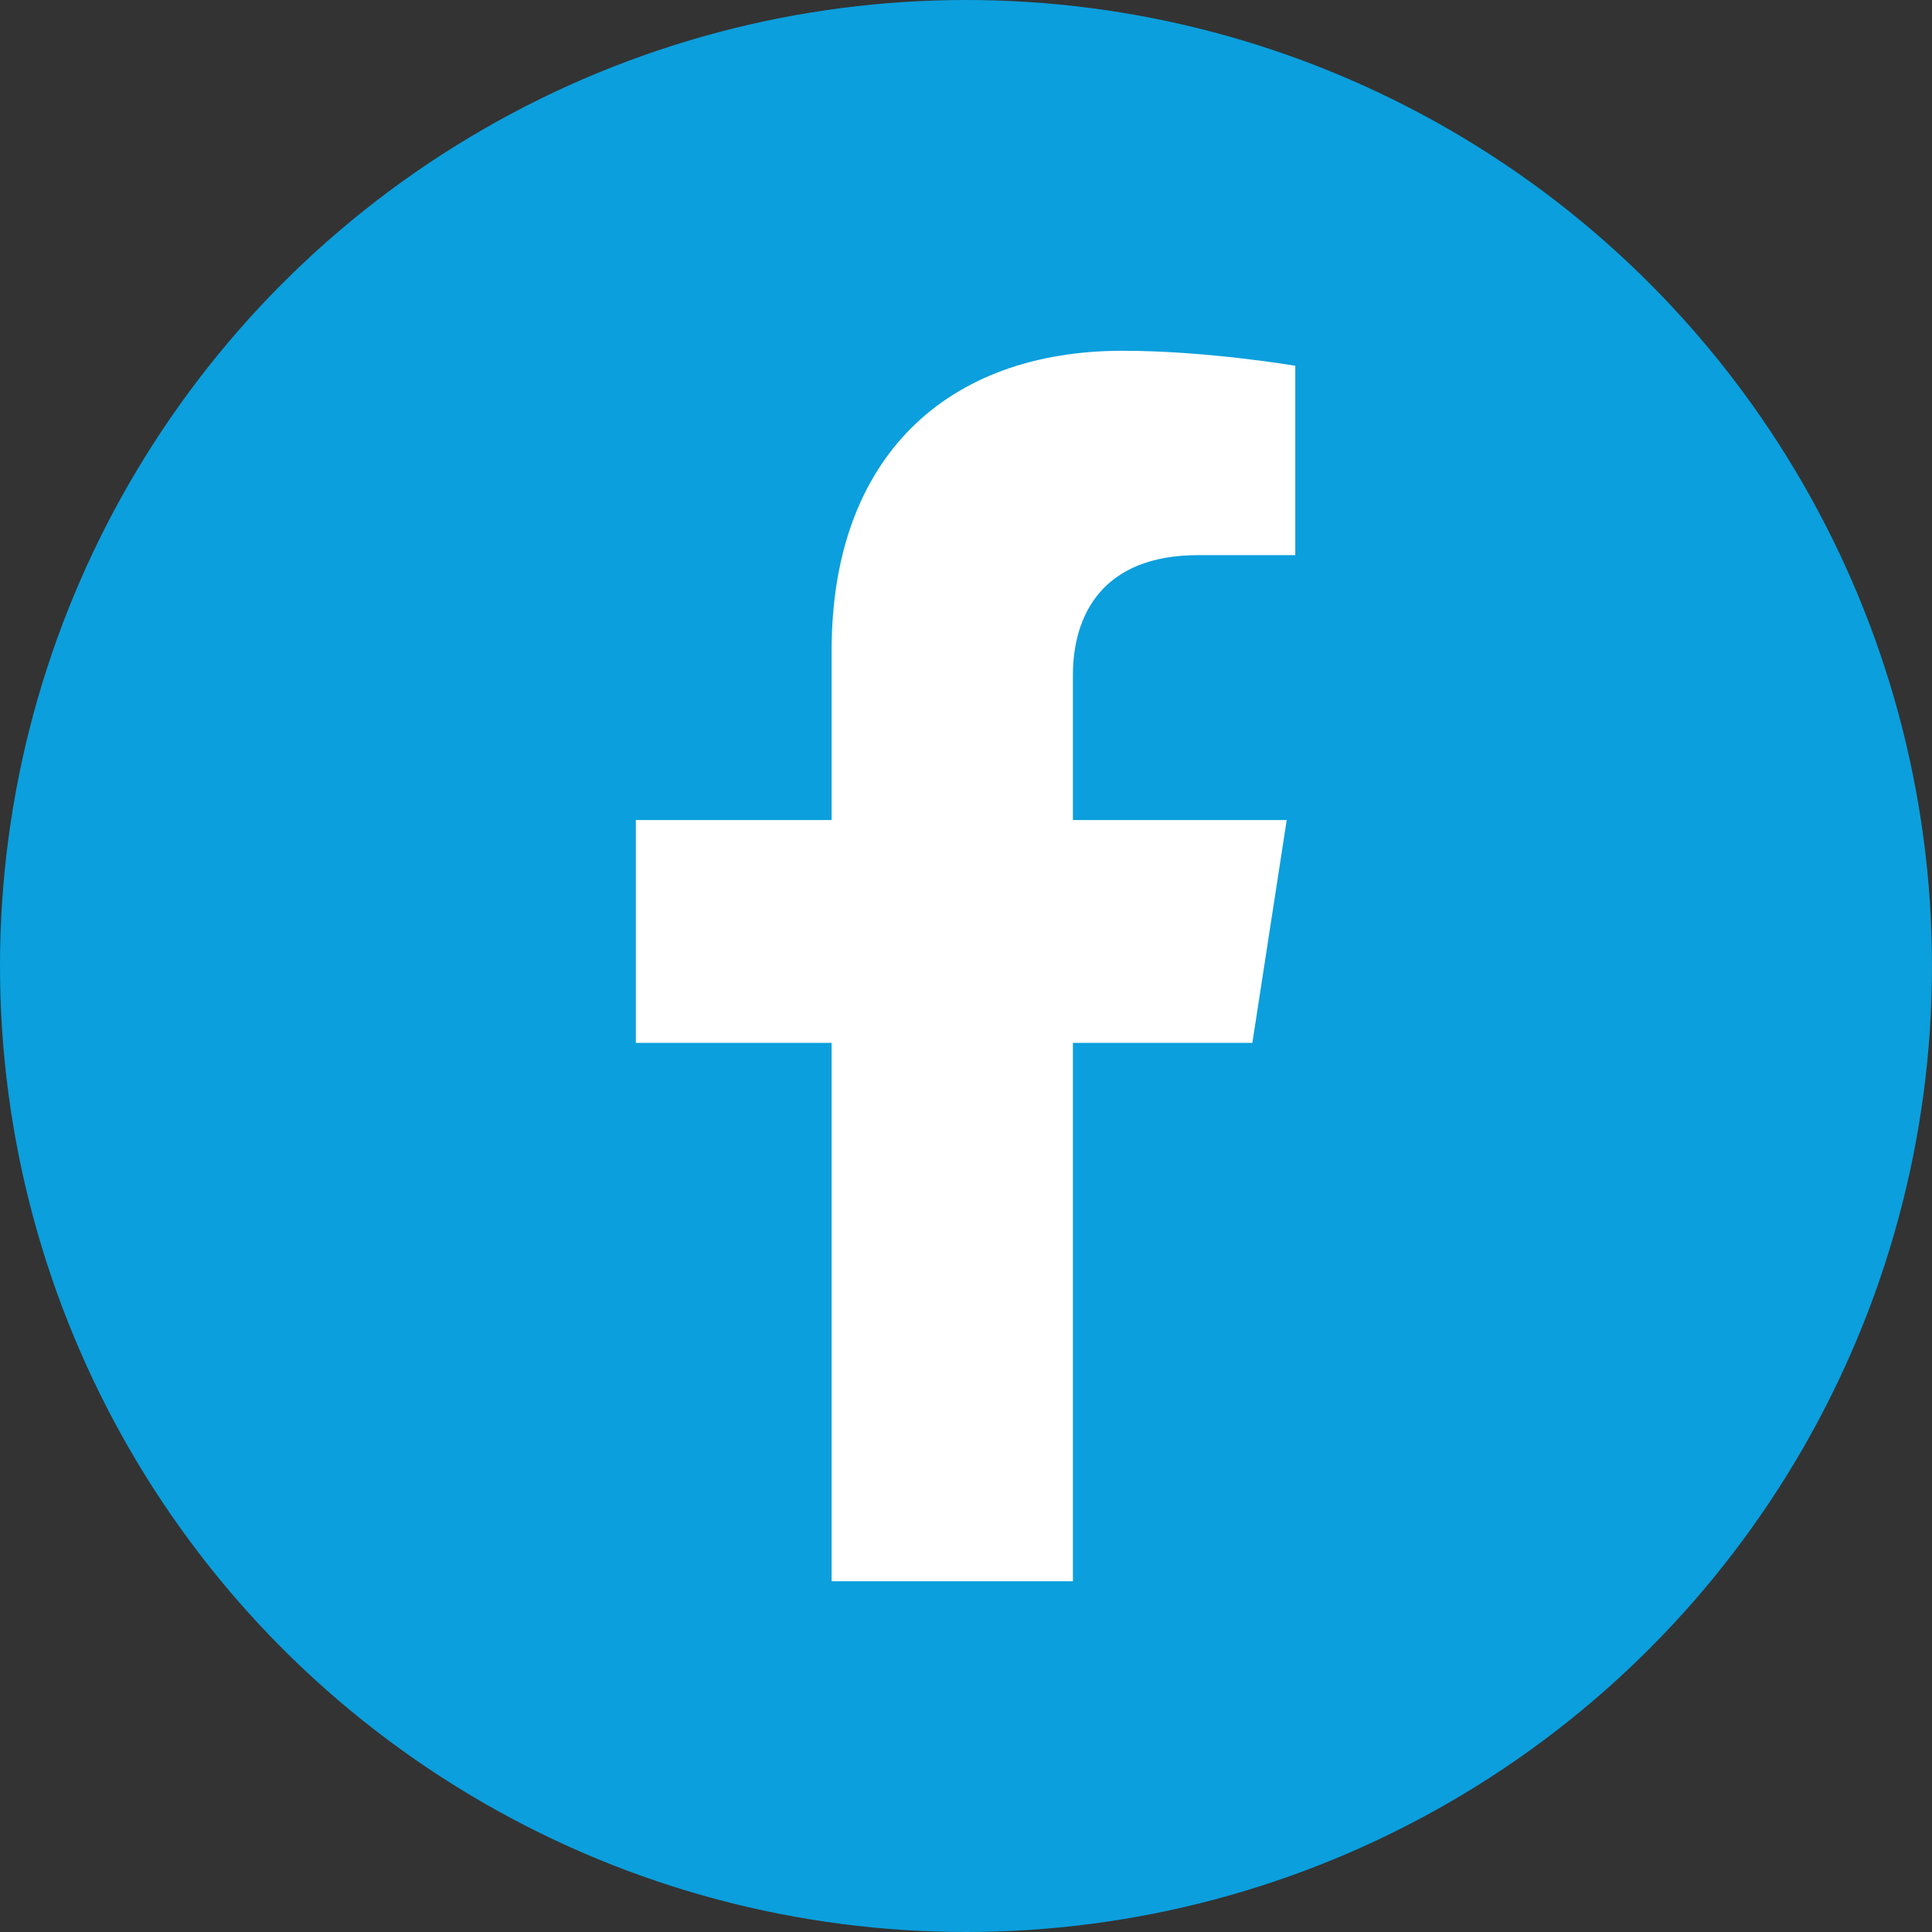
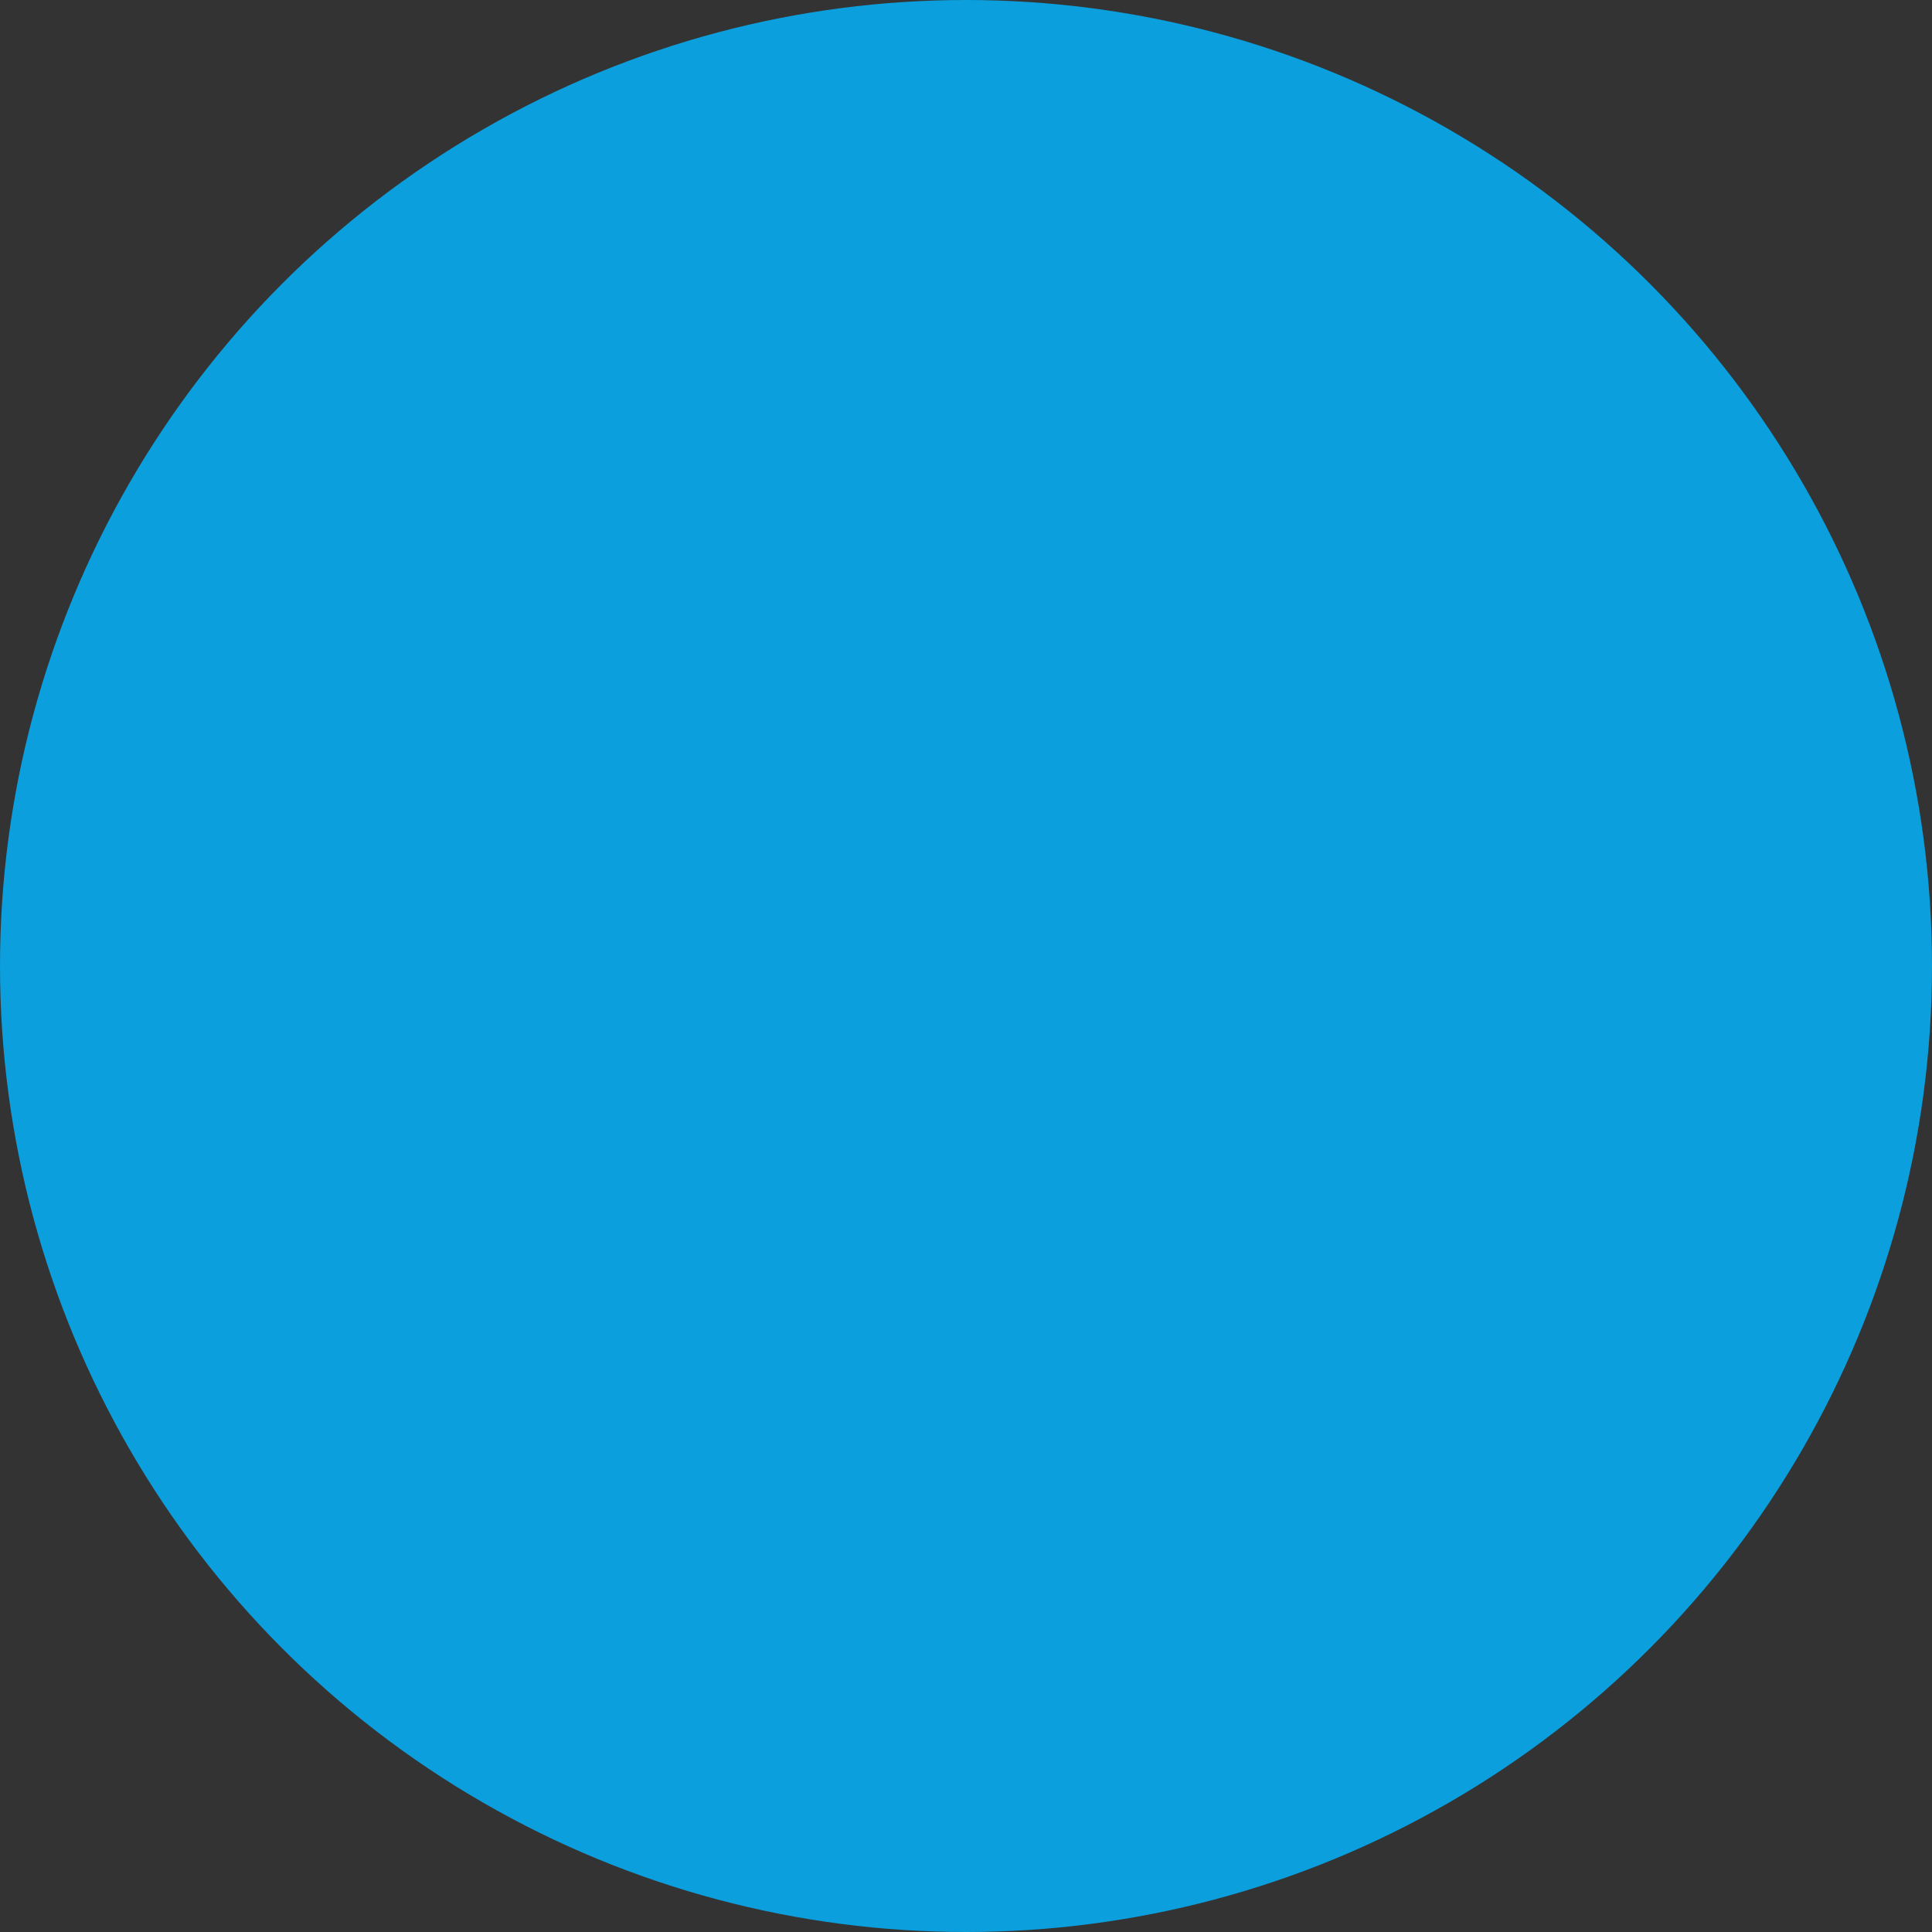
<svg xmlns="http://www.w3.org/2000/svg" version="1.1" id="Layer_1" x="0px" y="0px" viewBox="0 0 45 45" style="enable-background:new 0 0 45 45;" xml:space="preserve">
  <rect x="0" y="0" width="45" height="45" fill="#333333" stroke="none" />
  <style type="text/css">
	.st0{fill:#FFFFFF;}
	.st1{fill:#0b9fdd;}
	.st2{fill:#5C5C5C;}
	.st3{fill:#0F0F0F;}
	.st4{fill:none;}
	.st5{opacity:0.05;}
	.st6{clip-path:url(#SVGID_00000003814749986254317920000004093699024475932556_);}
	.st7{clip-path:url(#SVGID_00000099627264553339585420000002111692224469890961_);}
	.st8{fill:#F29100;}
	.st9{clip-path:url(#SVGID_00000031167249070863859790000009861301396015947187_);fill:#008FFF;}
	.st10{fill:#F6921E;}
	.st11{fill:#231F20;}
	.st12{fill-rule:evenodd;clip-rule:evenodd;fill:#FFFFFF;}
	.st13{fill-rule:evenodd;clip-rule:evenodd;fill:#FFB928;}
</style>
  <g>
    <g>
      <g>
        <circle class="st1" cx="22.5" cy="22.5" r="22.5" />
      </g>
      <g>
-         <path class="st0" d="M24.99,36.83V24.29h4.18l0.8-5.19h-4.98v-3.37c0-1.42,0.7-2.8,2.92-2.8h2.26V8.52c0,0-2.05-0.35-4.02-0.35     c-4.1,0-6.78,2.48-6.78,6.98v3.95h-4.56v5.19h4.56v12.54H24.99z" />
-       </g>
+         </g>
    </g>
  </g>
</svg>